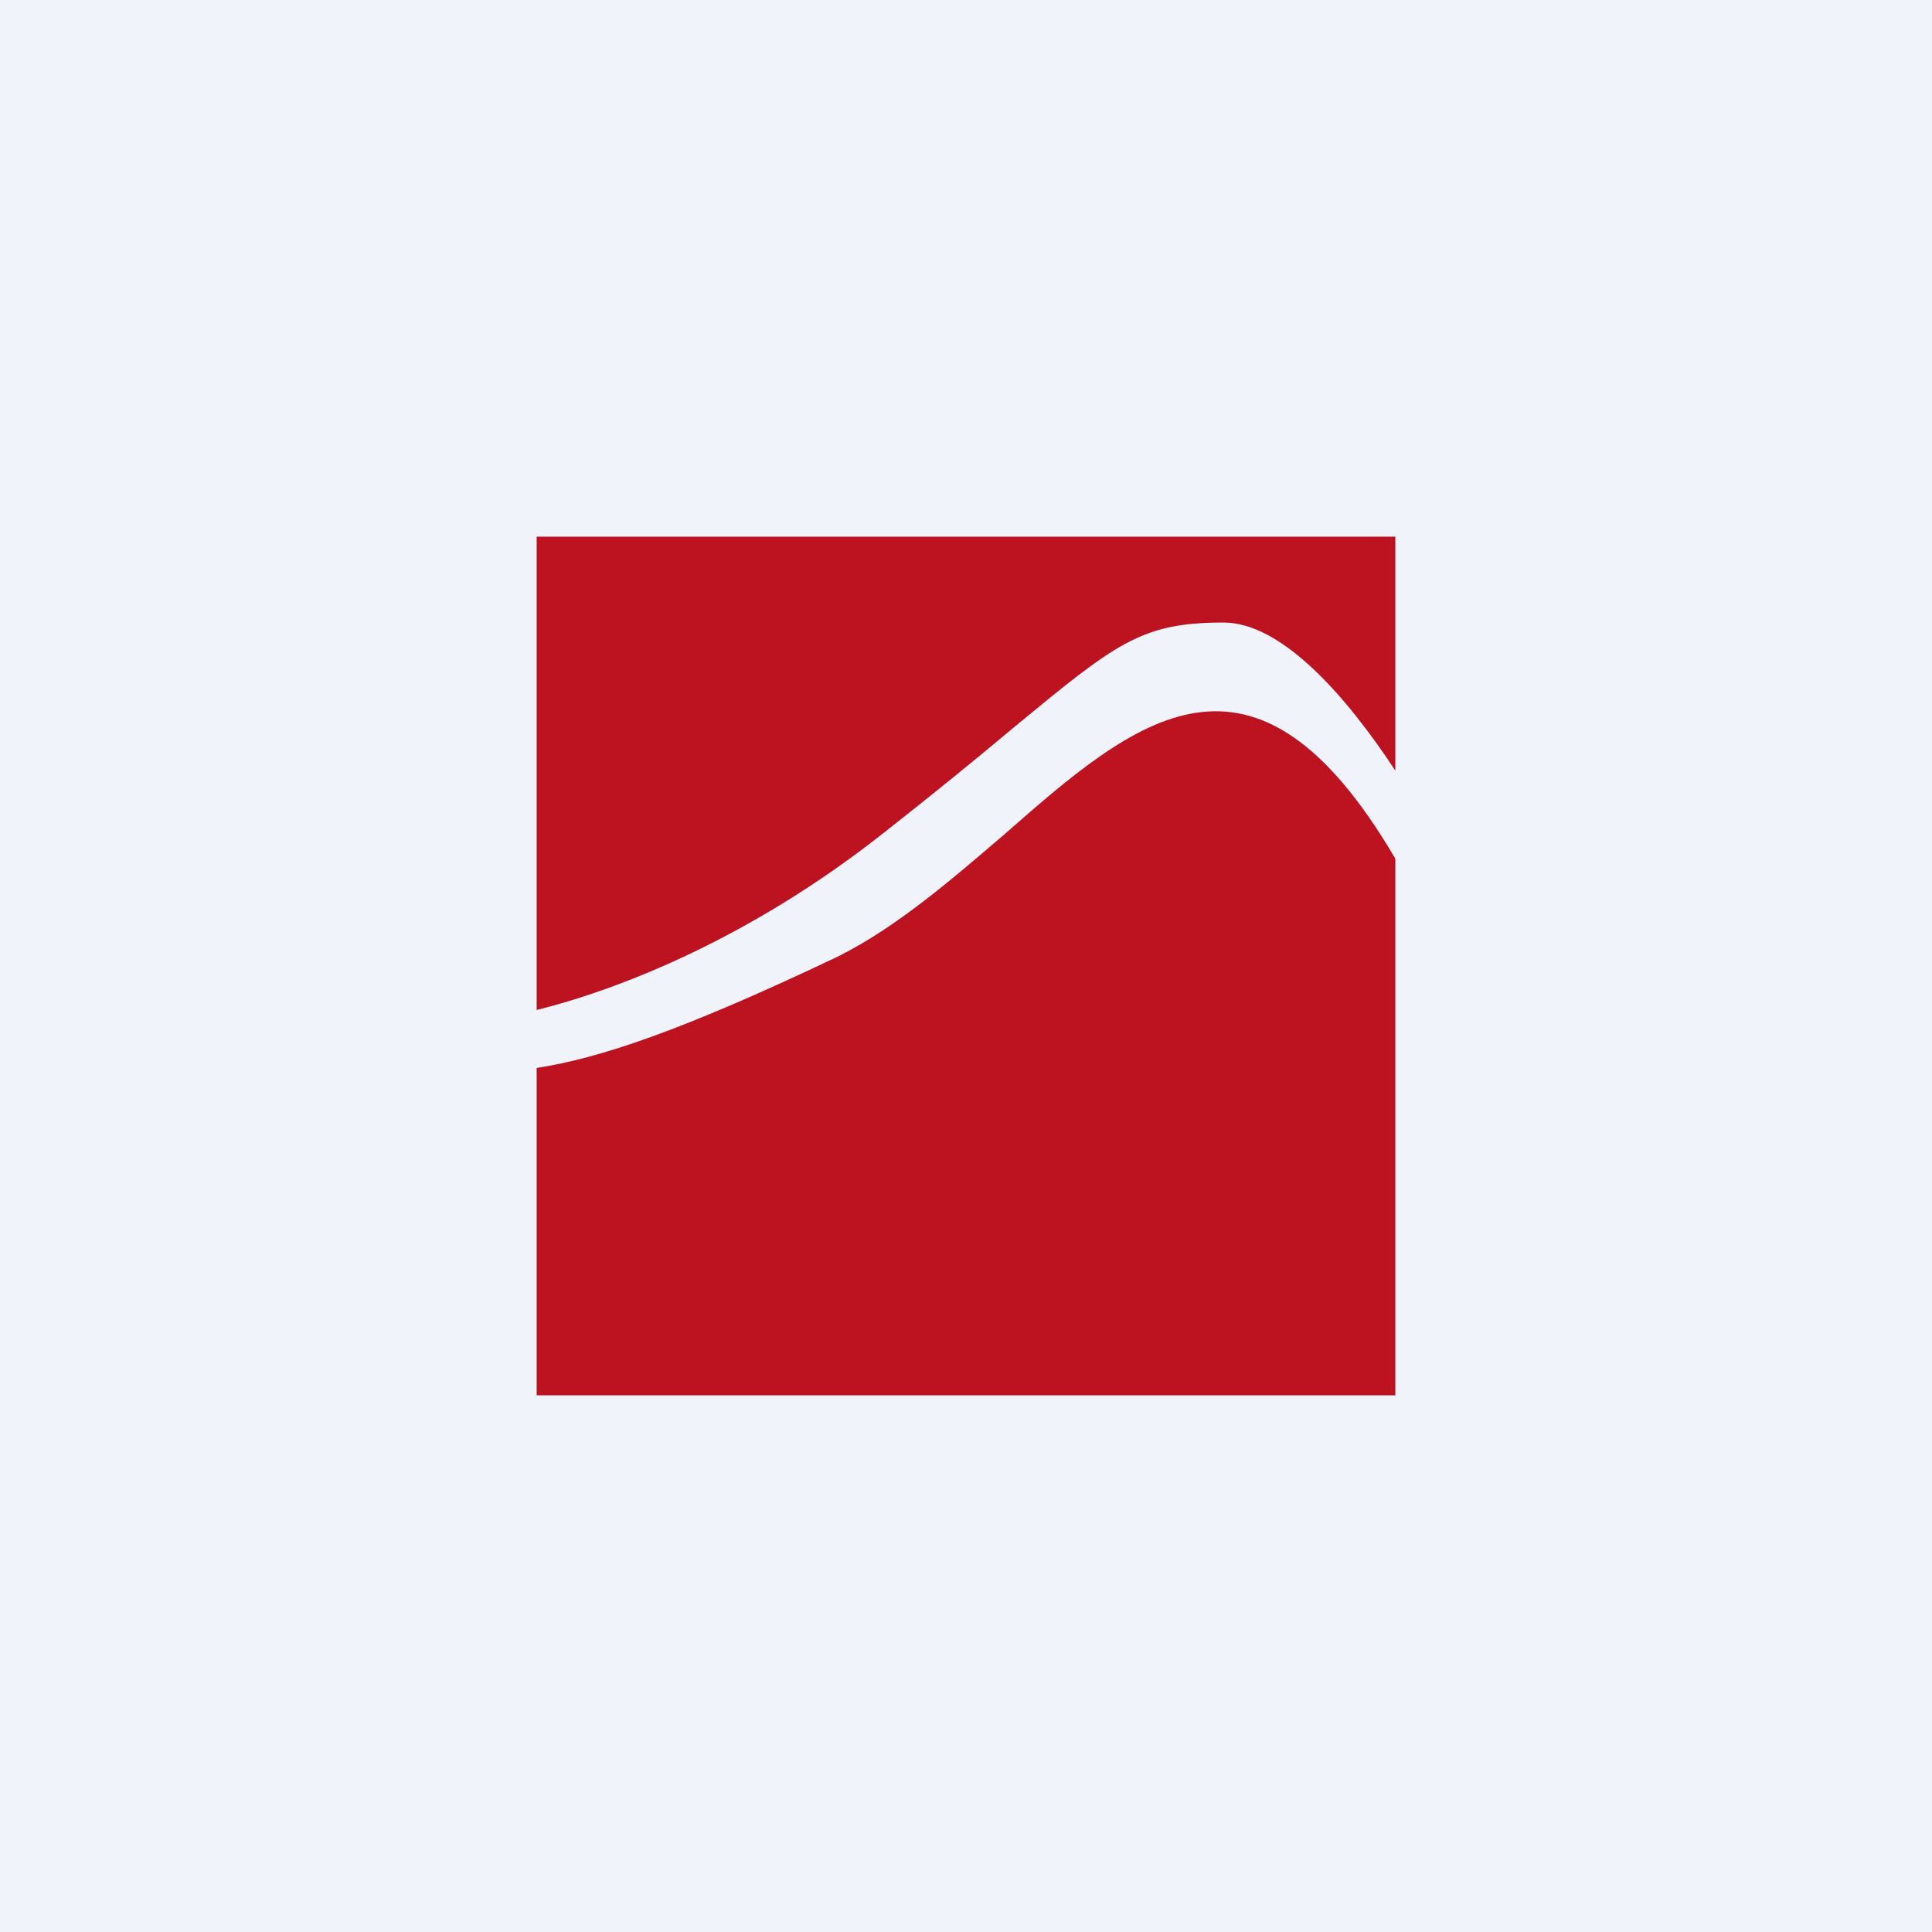
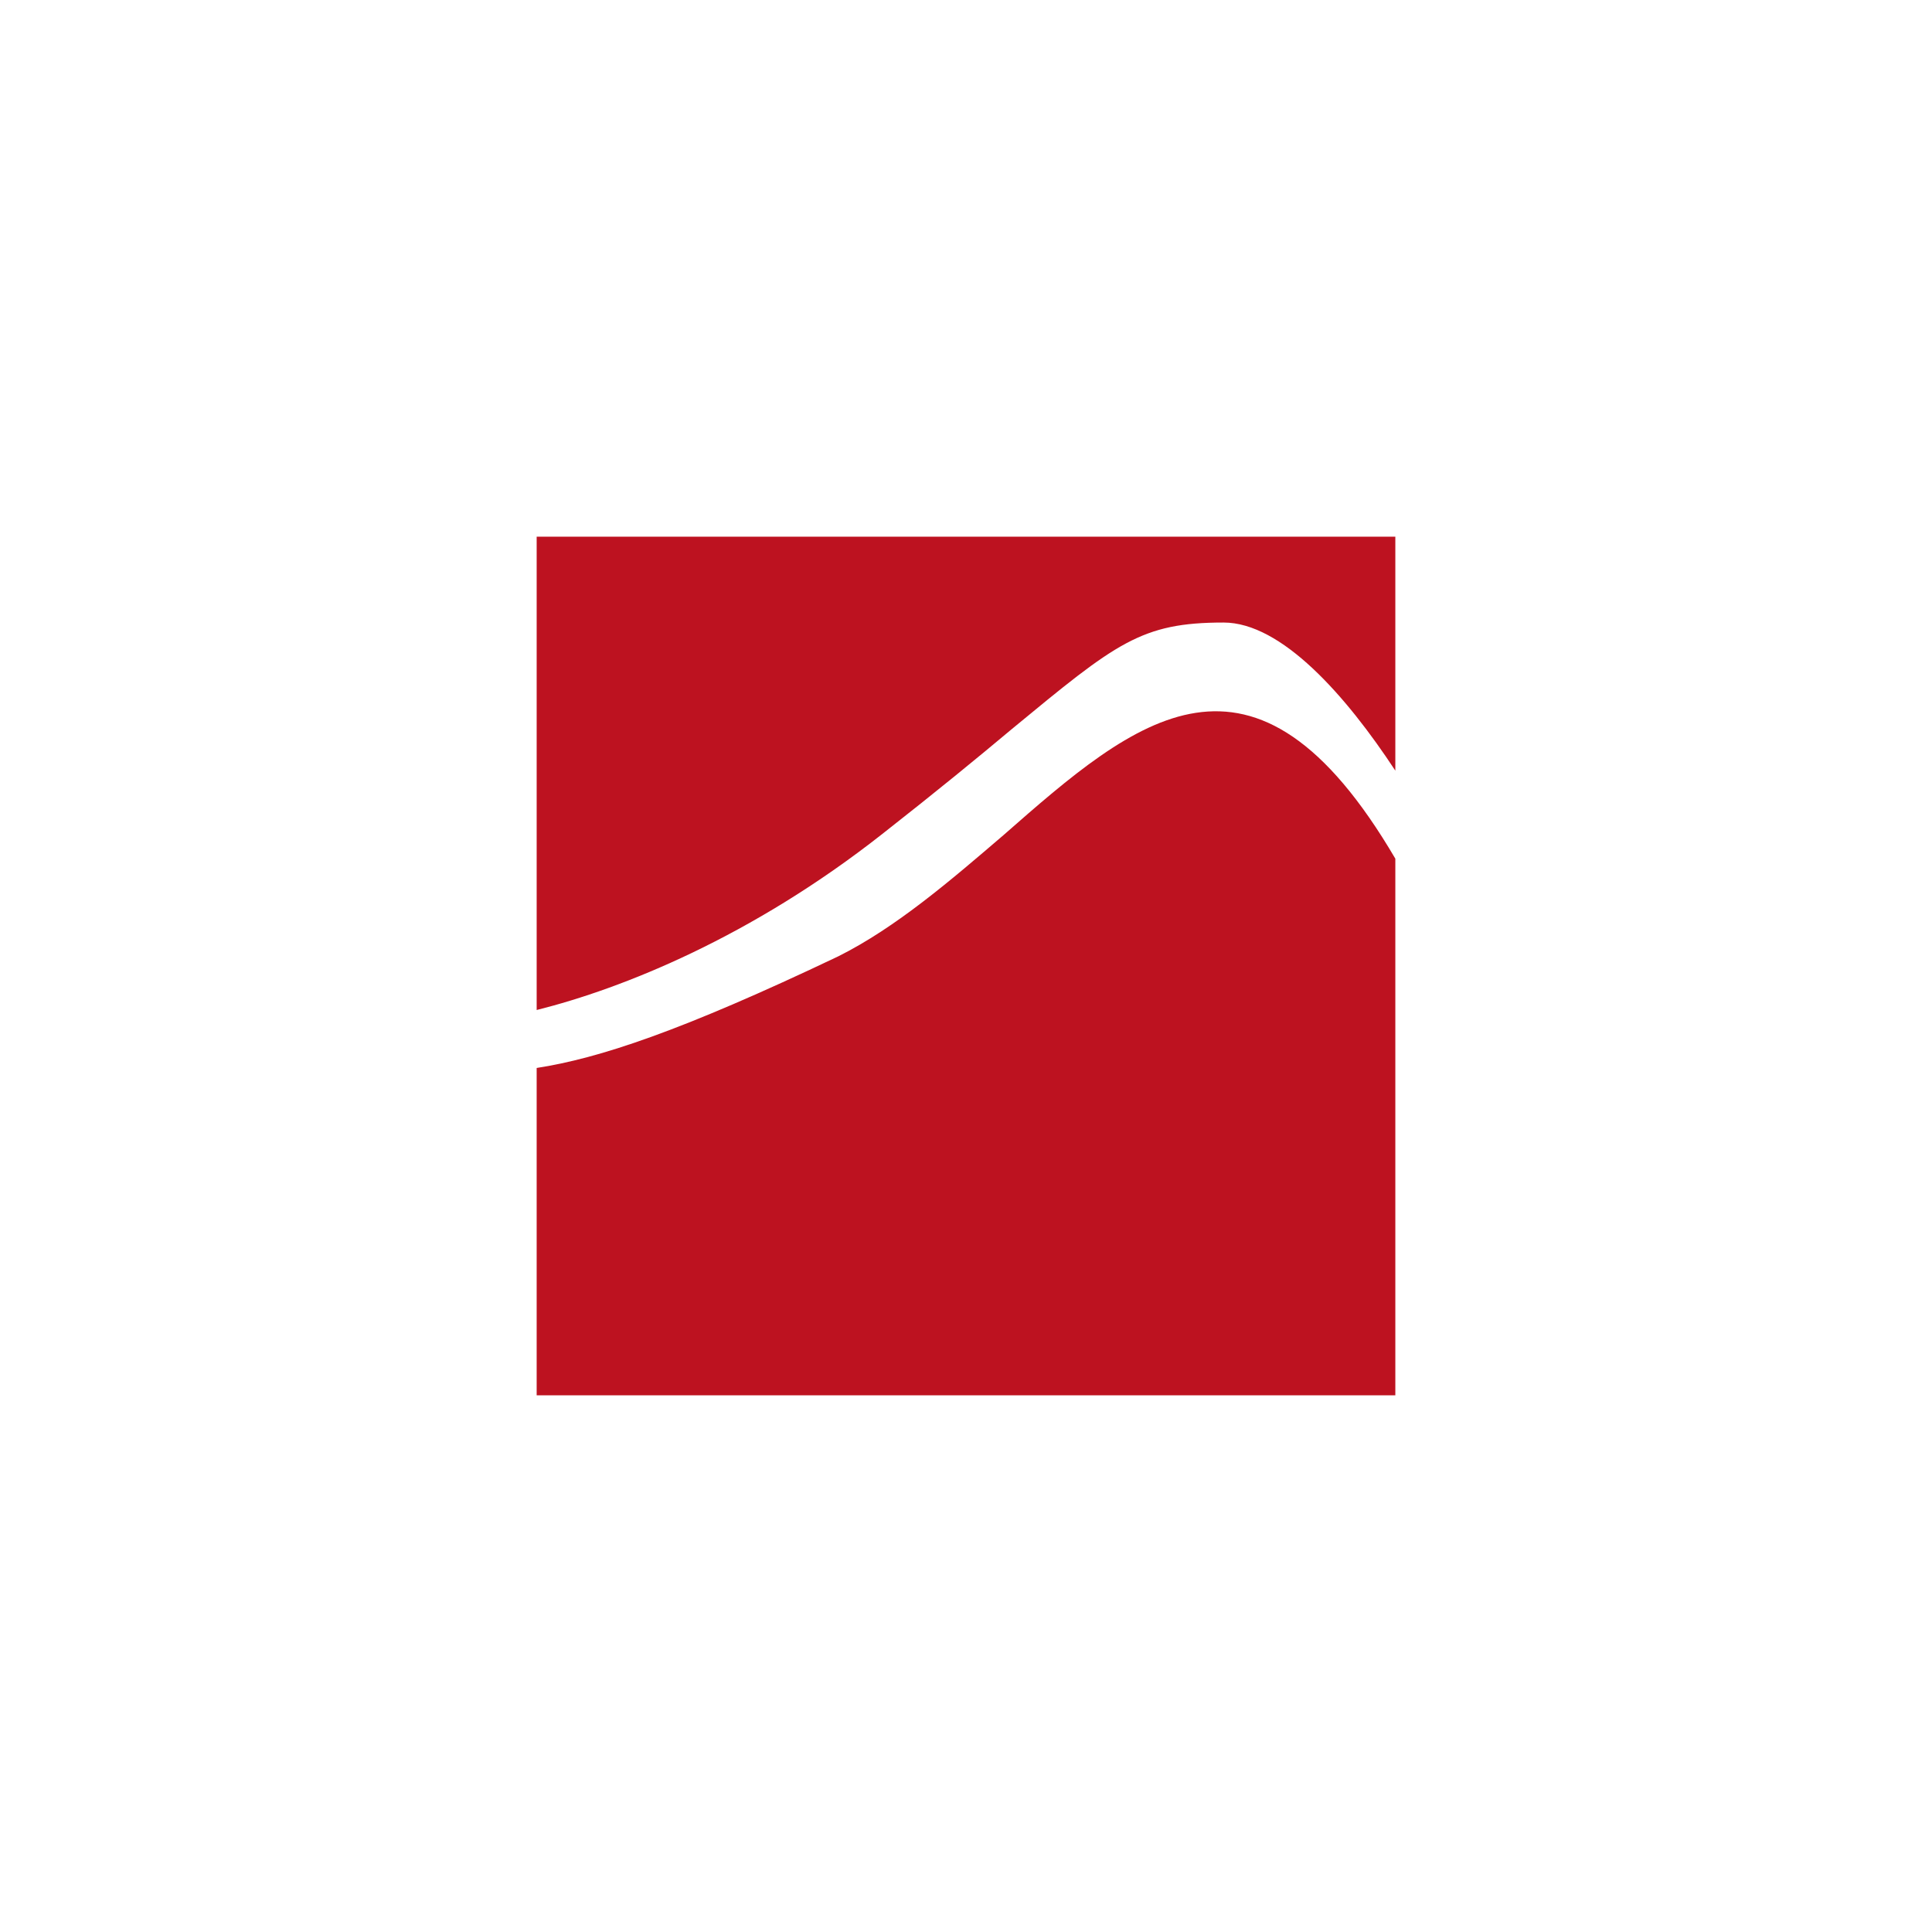
<svg xmlns="http://www.w3.org/2000/svg" width="18" height="18" viewBox="0 0 18 18">
-   <path fill="#F0F3FA" d="M0 0h18v18H0z" />
  <path d="M13 5H5v4.41c.8-.2 2-.68 3.22-1.64.51-.4.9-.72 1.21-.98.97-.8 1.2-.99 1.97-.99.54 0 1.14.68 1.6 1.38V5Zm0 3c-1.32-2.25-2.42-1.3-3.65-.22-.49.42-1 .86-1.54 1.13-1.47.7-2.23.95-2.81 1.04V13h8V8Z" fill="#BD1220" />
</svg>